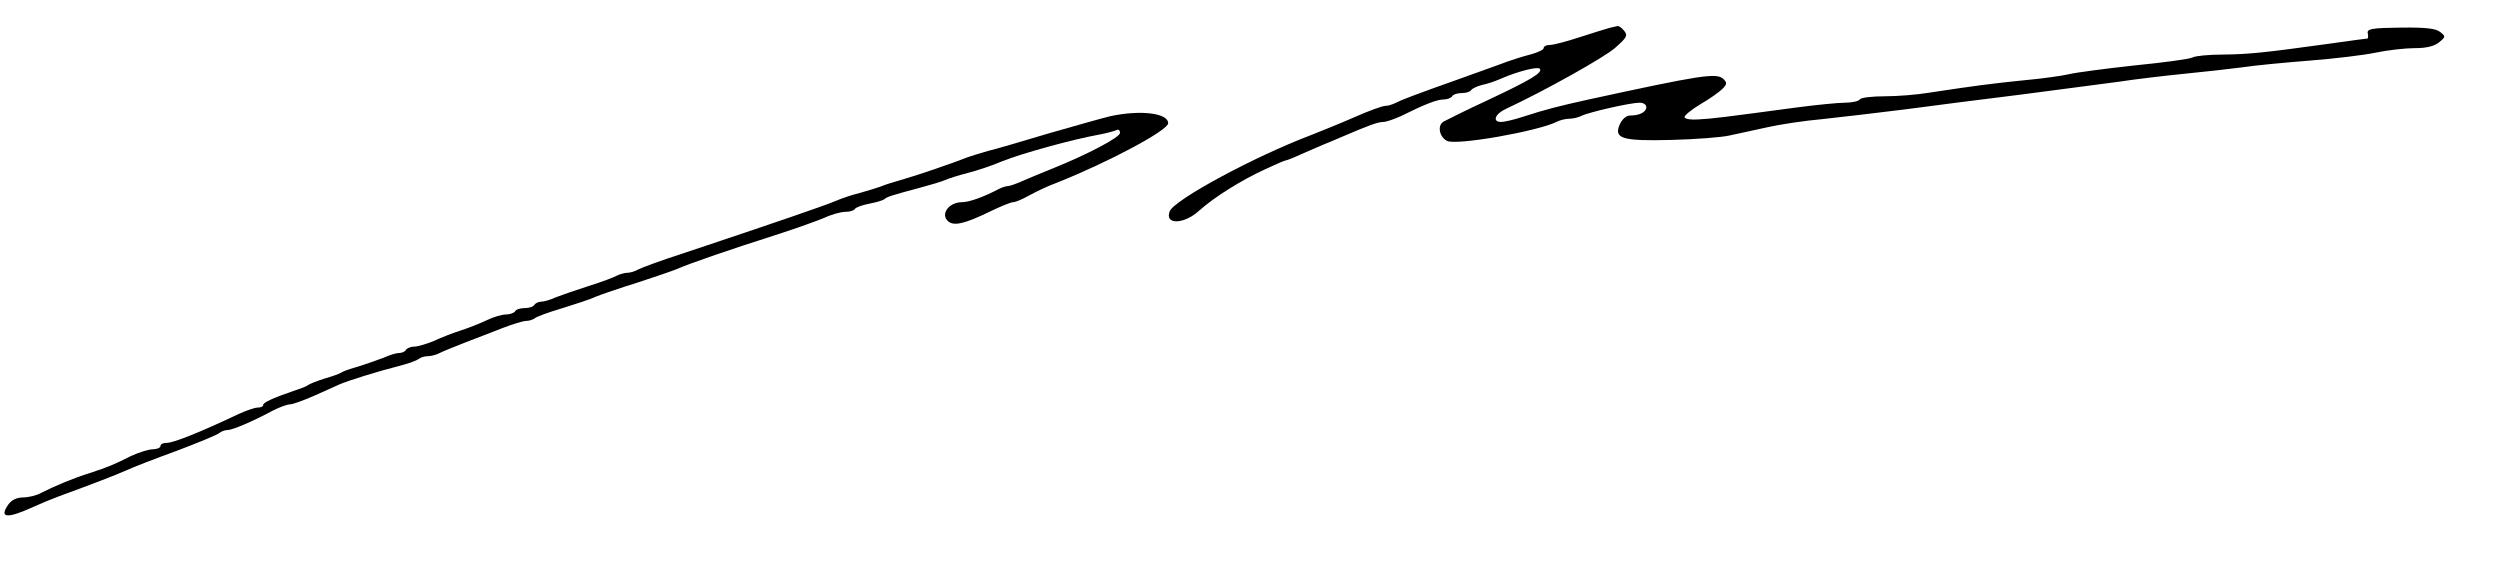
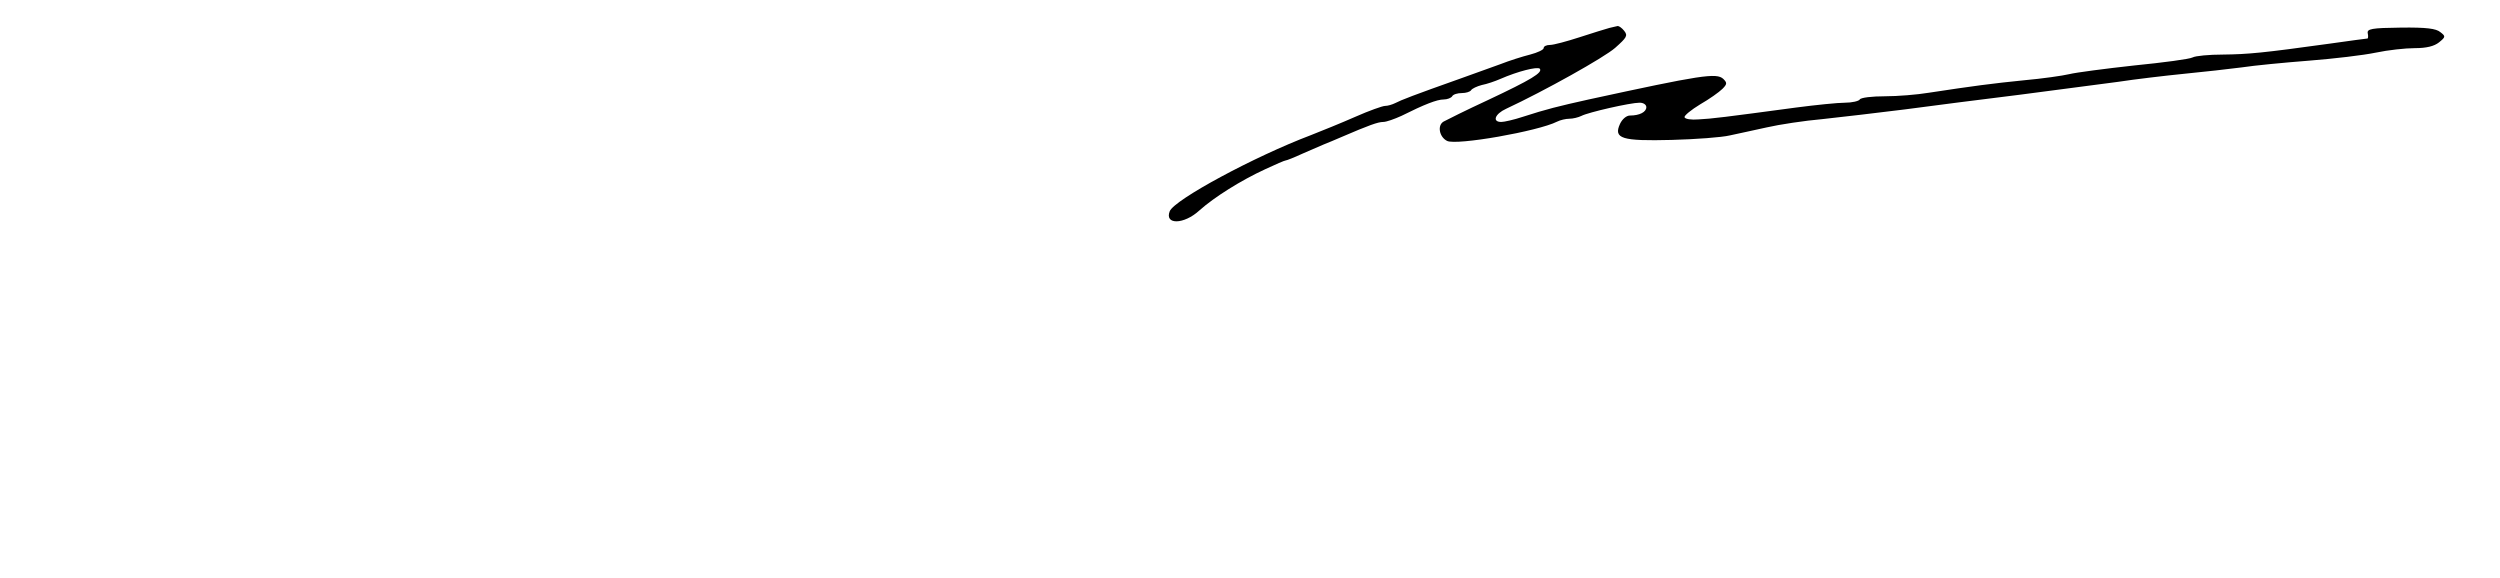
<svg xmlns="http://www.w3.org/2000/svg" version="1.0" width="779pt" height="180pt" viewBox="0 0 779 180" preserveAspectRatio="xMidYMid meet">
  <g transform="translate(0,180) scale(0.1,-0.1)" fill="#000000" stroke="none">
    <path d="M5015 1713 c-11 -3 -53 -16 -93 -29 -40 -13 -81 -24 -92 -24 -11 0 -20 -4 -20 -10 0 -5 -19 -14 -42 -20 -24 -6 -65 -19 -93 -30 -27 -10 -84 -30 -125 -45 -144 -51 -185 -67 -202 -76 -10 -5 -24 -9 -32 -9 -8 0 -50 -15 -93 -34 -43 -19 -105 -44 -138 -57 -177 -67 -425 -201 -440 -237 -17 -43 44 -42 92 2 47 42 130 94 206 129 32 15 60 27 63 27 3 0 26 9 52 21 26 11 56 24 67 29 11 4 36 15 55 23 86 37 114 47 130 47 10 0 35 9 57 19 72 36 111 51 131 51 12 0 24 5 27 10 3 6 17 10 30 10 13 0 26 4 29 9 3 5 18 12 33 16 16 3 42 12 58 19 55 24 115 39 123 32 10 -12 -26 -34 -162 -98 -67 -31 -129 -62 -138 -67 -20 -12 -13 -48 11 -60 28 -15 284 30 343 60 10 5 27 9 38 9 11 0 28 4 38 9 21 11 152 41 181 41 12 0 21 -6 21 -14 0 -15 -21 -26 -51 -26 -11 0 -24 -11 -31 -26 -21 -46 5 -54 161 -50 75 2 156 8 181 14 25 5 77 17 115 25 39 9 118 21 175 26 58 6 173 20 255 30 83 11 245 32 360 46 116 15 253 33 305 40 52 8 145 19 205 25 61 6 142 15 180 20 39 6 133 15 210 21 77 6 170 17 208 25 38 8 92 14 122 14 36 0 60 6 75 18 21 17 21 19 4 32 -13 11 -43 15 -123 14 -92 -1 -106 -4 -103 -18 2 -9 1 -16 -1 -16 -2 0 -55 -7 -118 -16 -209 -29 -253 -33 -332 -34 -43 0 -86 -4 -95 -9 -9 -5 -91 -16 -182 -25 -91 -10 -182 -22 -202 -27 -21 -5 -84 -14 -140 -19 -100 -10 -160 -18 -298 -39 -36 -6 -97 -11 -137 -11 -39 0 -75 -4 -78 -10 -3 -5 -24 -10 -46 -10 -22 0 -91 -7 -152 -15 -223 -30 -263 -35 -304 -37 -23 -2 -43 1 -44 7 -1 5 21 23 49 40 28 16 59 38 69 48 15 15 15 19 3 31 -21 20 -70 12 -420 -64 -94 -21 -131 -30 -205 -54 -27 -9 -58 -16 -67 -16 -29 0 -20 25 15 41 120 56 306 160 340 190 36 32 40 38 28 53 -7 9 -16 15 -20 15 -3 -1 -15 -3 -26 -6z" />
-     <path d="M3460 1438 c-25 -6 -110 -30 -190 -53 -80 -24 -165 -49 -190 -55 -25 -7 -54 -16 -65 -20 -42 -17 -162 -58 -205 -70 -25 -7 -54 -16 -65 -21 -11 -4 -40 -13 -65 -20 -25 -6 -60 -18 -78 -26 -31 -13 -172 -62 -472 -162 -69 -22 -133 -46 -142 -51 -10 -6 -25 -10 -33 -10 -8 0 -23 -4 -33 -9 -9 -5 -48 -20 -87 -32 -38 -12 -84 -28 -102 -35 -17 -8 -38 -14 -46 -14 -9 0 -19 -5 -22 -10 -3 -6 -17 -10 -30 -10 -13 0 -27 -4 -30 -10 -3 -5 -16 -10 -29 -10 -12 0 -40 -8 -62 -19 -21 -10 -57 -24 -79 -31 -22 -7 -59 -21 -82 -32 -24 -10 -52 -18 -62 -18 -11 0 -23 -5 -26 -10 -3 -6 -13 -10 -22 -10 -8 0 -29 -6 -46 -14 -18 -7 -52 -19 -77 -27 -25 -7 -49 -15 -55 -19 -5 -4 -30 -13 -55 -20 -25 -8 -47 -17 -50 -20 -3 -3 -23 -11 -45 -18 -64 -22 -95 -36 -95 -44 0 -5 -8 -8 -17 -8 -9 0 -35 -9 -57 -19 -125 -59 -205 -91 -227 -91 -11 0 -19 -4 -19 -10 0 -5 -11 -10 -24 -10 -13 0 -44 -10 -68 -21 -53 -27 -71 -34 -128 -53 -49 -15 -109 -40 -152 -62 -14 -8 -40 -14 -56 -14 -20 0 -36 -8 -46 -22 -30 -43 -4 -45 79 -7 22 10 58 25 80 33 88 32 182 68 210 81 17 8 86 35 155 60 69 26 129 51 134 56 6 5 17 9 25 9 15 0 77 26 142 61 20 10 44 19 53 19 8 0 41 12 73 26 32 14 67 30 78 35 26 12 126 43 190 59 28 7 54 17 59 21 6 5 18 9 28 9 10 0 26 4 36 9 9 5 46 20 82 34 36 14 89 34 119 46 29 11 61 21 70 21 10 0 21 4 27 8 5 5 43 19 84 31 41 13 89 28 105 36 17 7 75 27 130 44 55 18 111 37 125 43 44 19 163 60 320 110 52 17 114 39 138 49 23 11 53 19 67 19 13 0 26 4 29 9 3 5 23 12 43 16 21 4 43 10 48 14 10 8 18 11 115 37 30 8 64 18 75 23 11 5 43 15 70 22 28 7 77 23 109 37 63 25 220 68 298 82 27 5 52 12 58 15 5 3 10 -1 10 -9 0 -14 -101 -67 -210 -111 -25 -10 -64 -26 -87 -36 -24 -11 -47 -19 -53 -19 -6 0 -18 -4 -28 -9 -45 -24 -92 -41 -114 -41 -42 0 -69 -38 -43 -60 18 -15 52 -7 130 31 33 16 65 29 72 29 7 0 29 9 50 21 20 11 59 30 87 40 161 64 346 163 346 185 0 32 -87 42 -180 22z" />
  </g>
</svg>